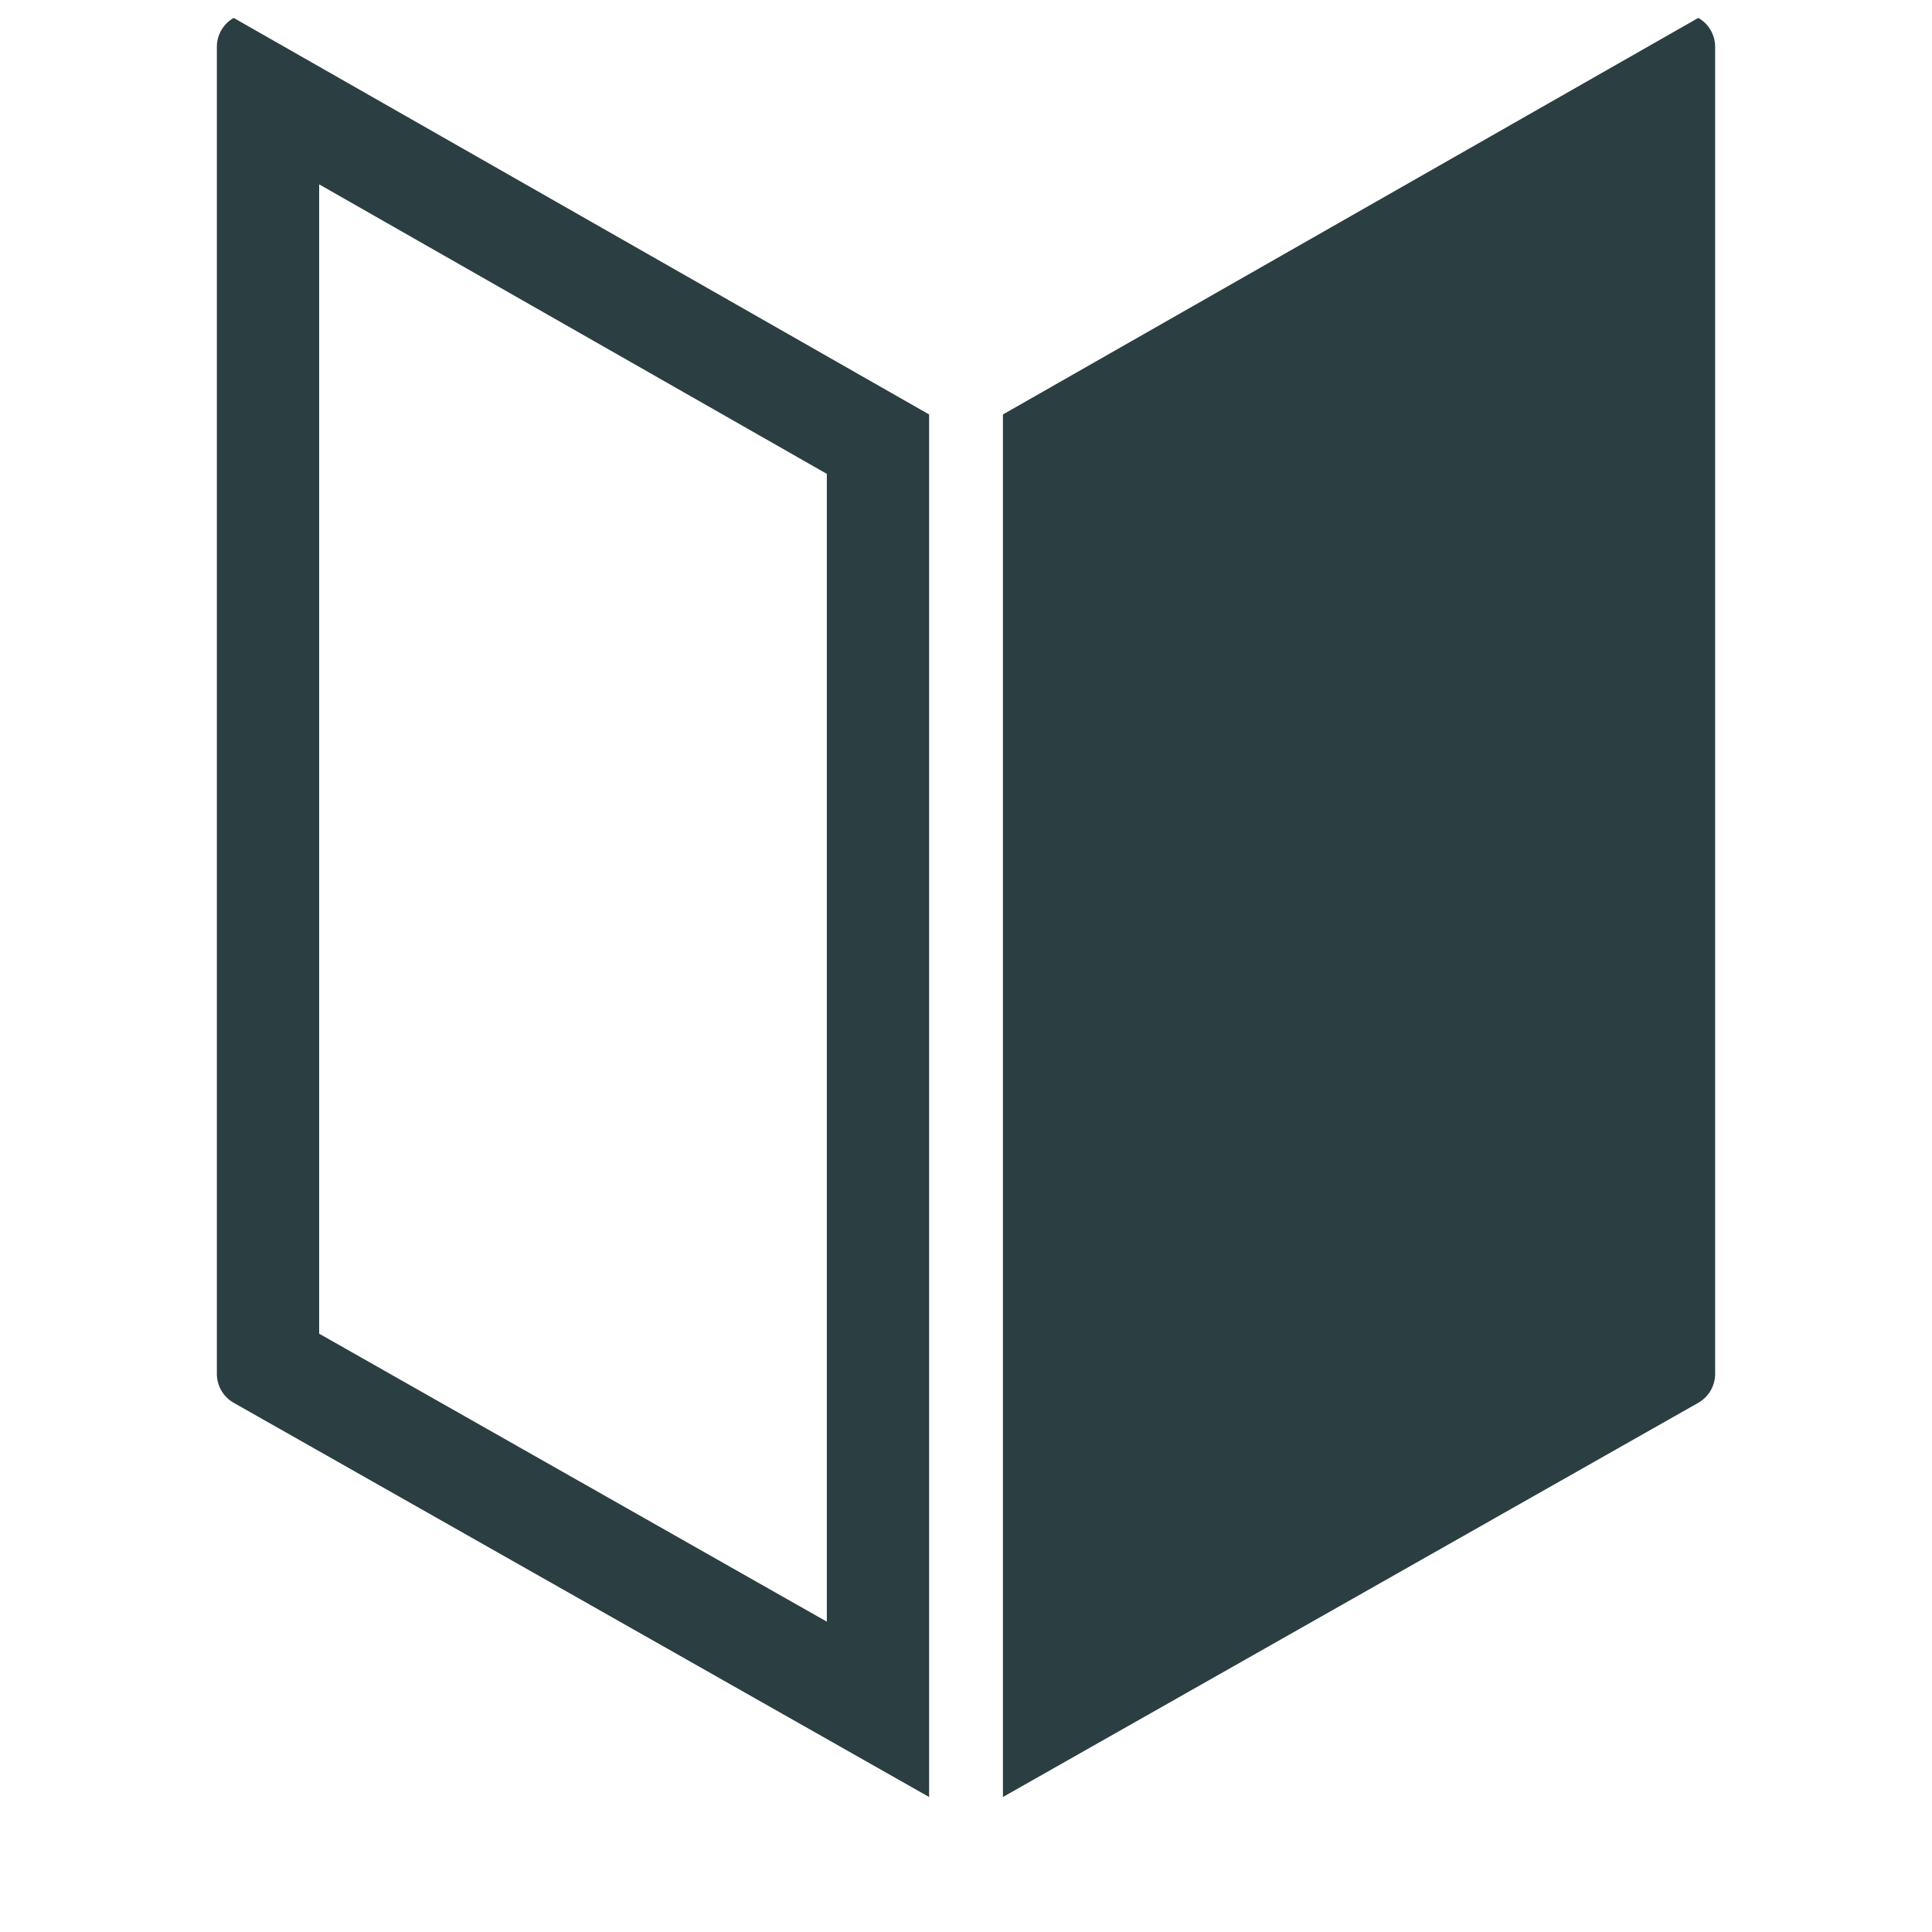
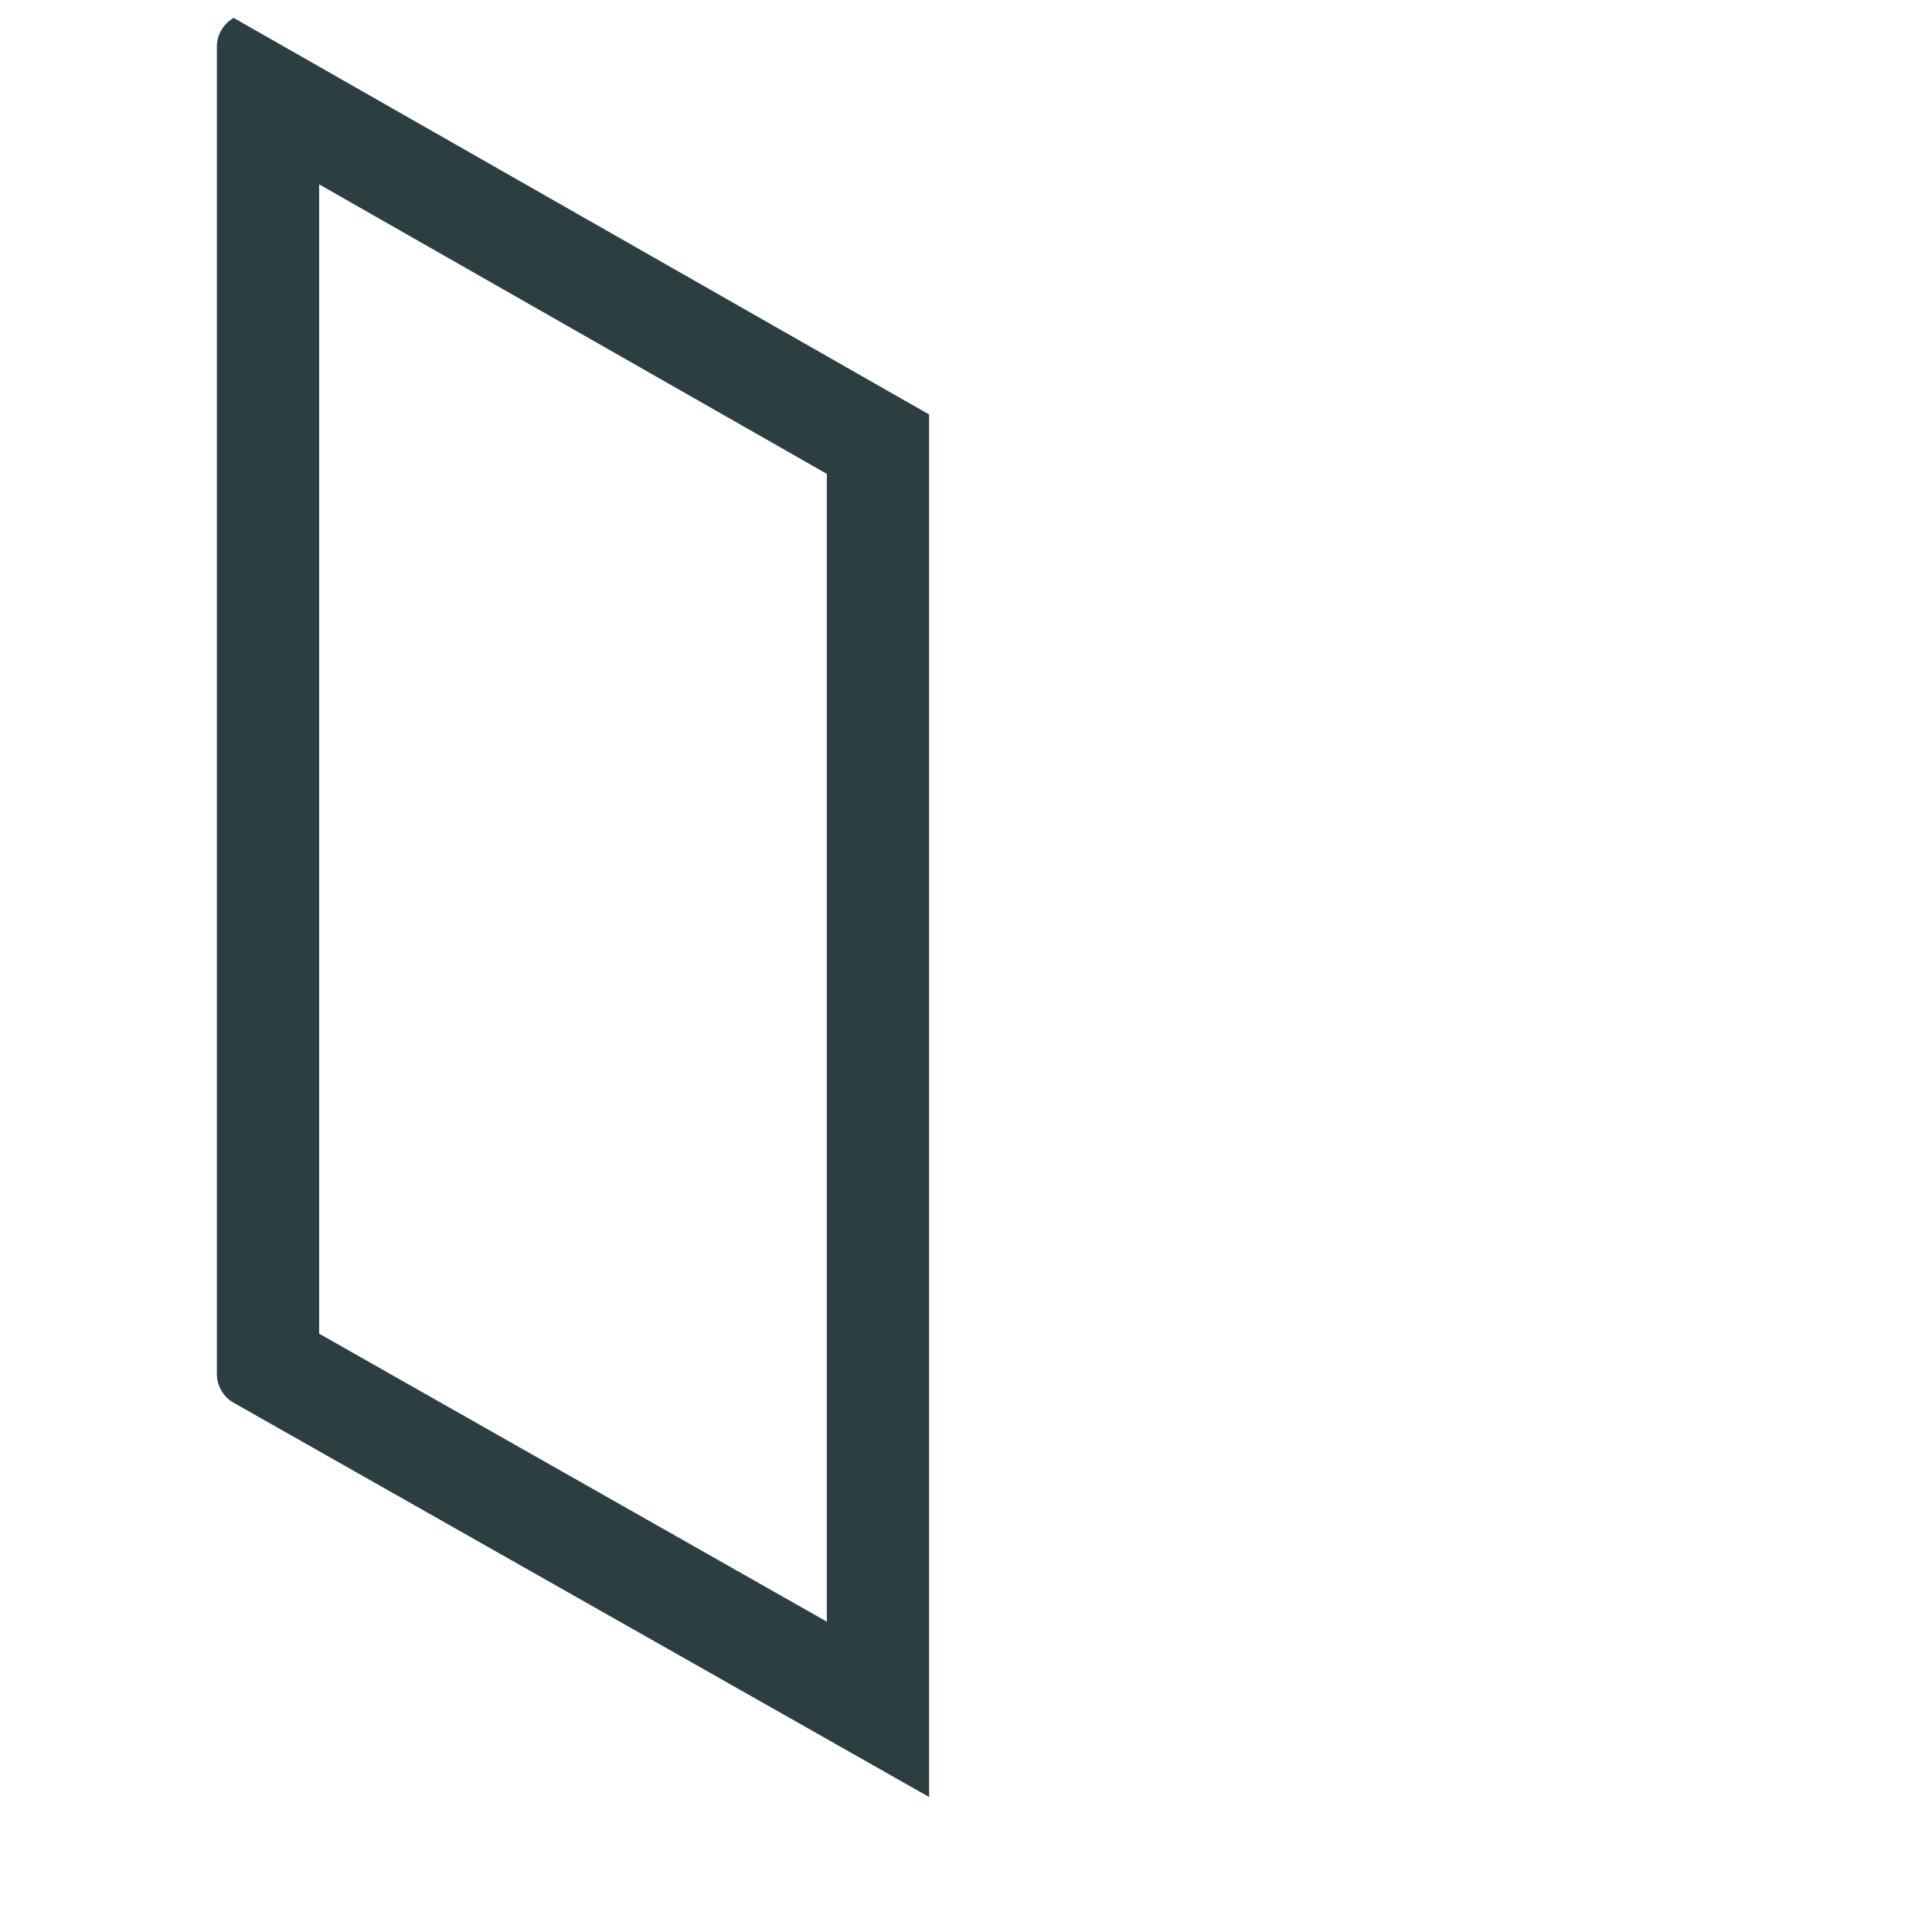
<svg xmlns="http://www.w3.org/2000/svg" viewBox="0 0 47.999 47.999" width="47.999" height="47.999">
  <defs>
    <clipPath id="clip-path">
      <rect width="47.999" height="47.999" fill="none" />
    </clipPath>
  </defs>
  <g id="icon3" clip-path="url(#clip-path)">
    <path d="M66.162,9.391l12.613,7.193V45.1L66.162,37.945ZM64.039,5.256a.827.827,0,0,0-.418.719V38.943a.827.827,0,0,0,.418.719l17.277,9.794V15.108Z" transform="translate(-58.233-4.811)" fill="#2b3e42" />
-     <path d="M311.51,5.256l-17.276,9.852V49.456l17.276-9.794a.827.827,0,0,0,.418-.719V5.975a.827.827,0,0,0-.418-.719" transform="translate(-269.317-4.811)" fill="#2b3e42" />
  </g>
</svg>